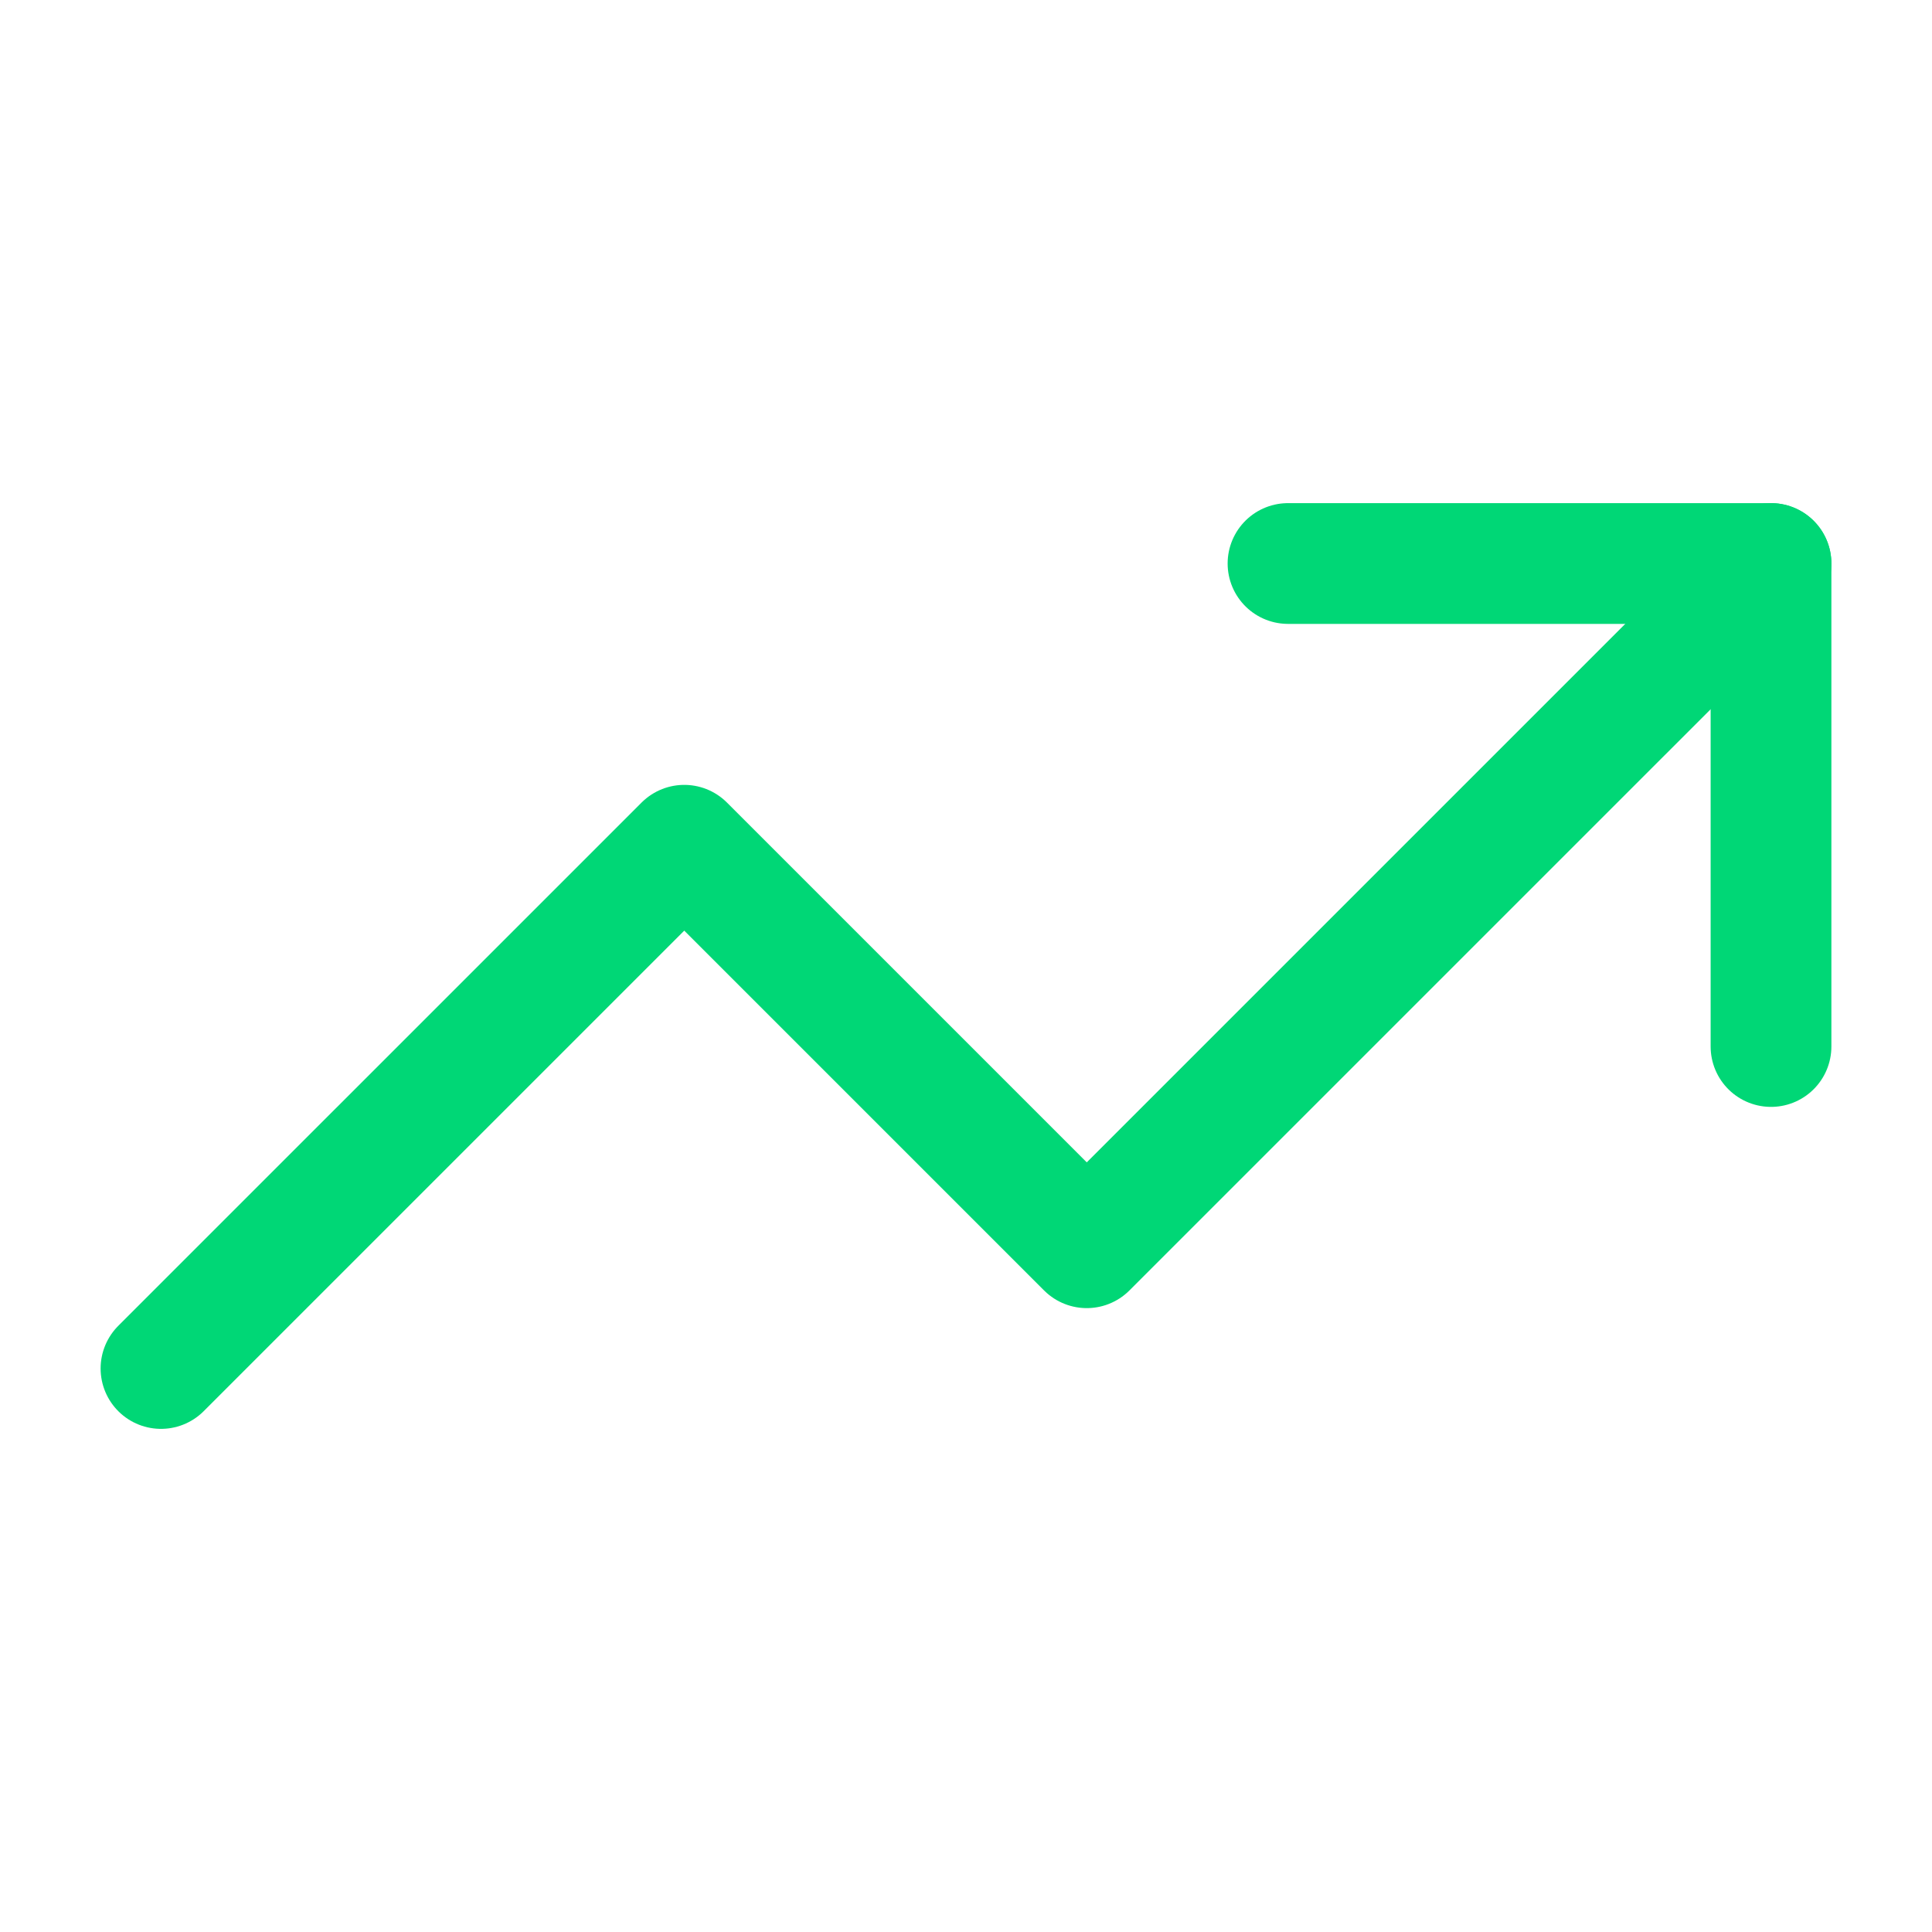
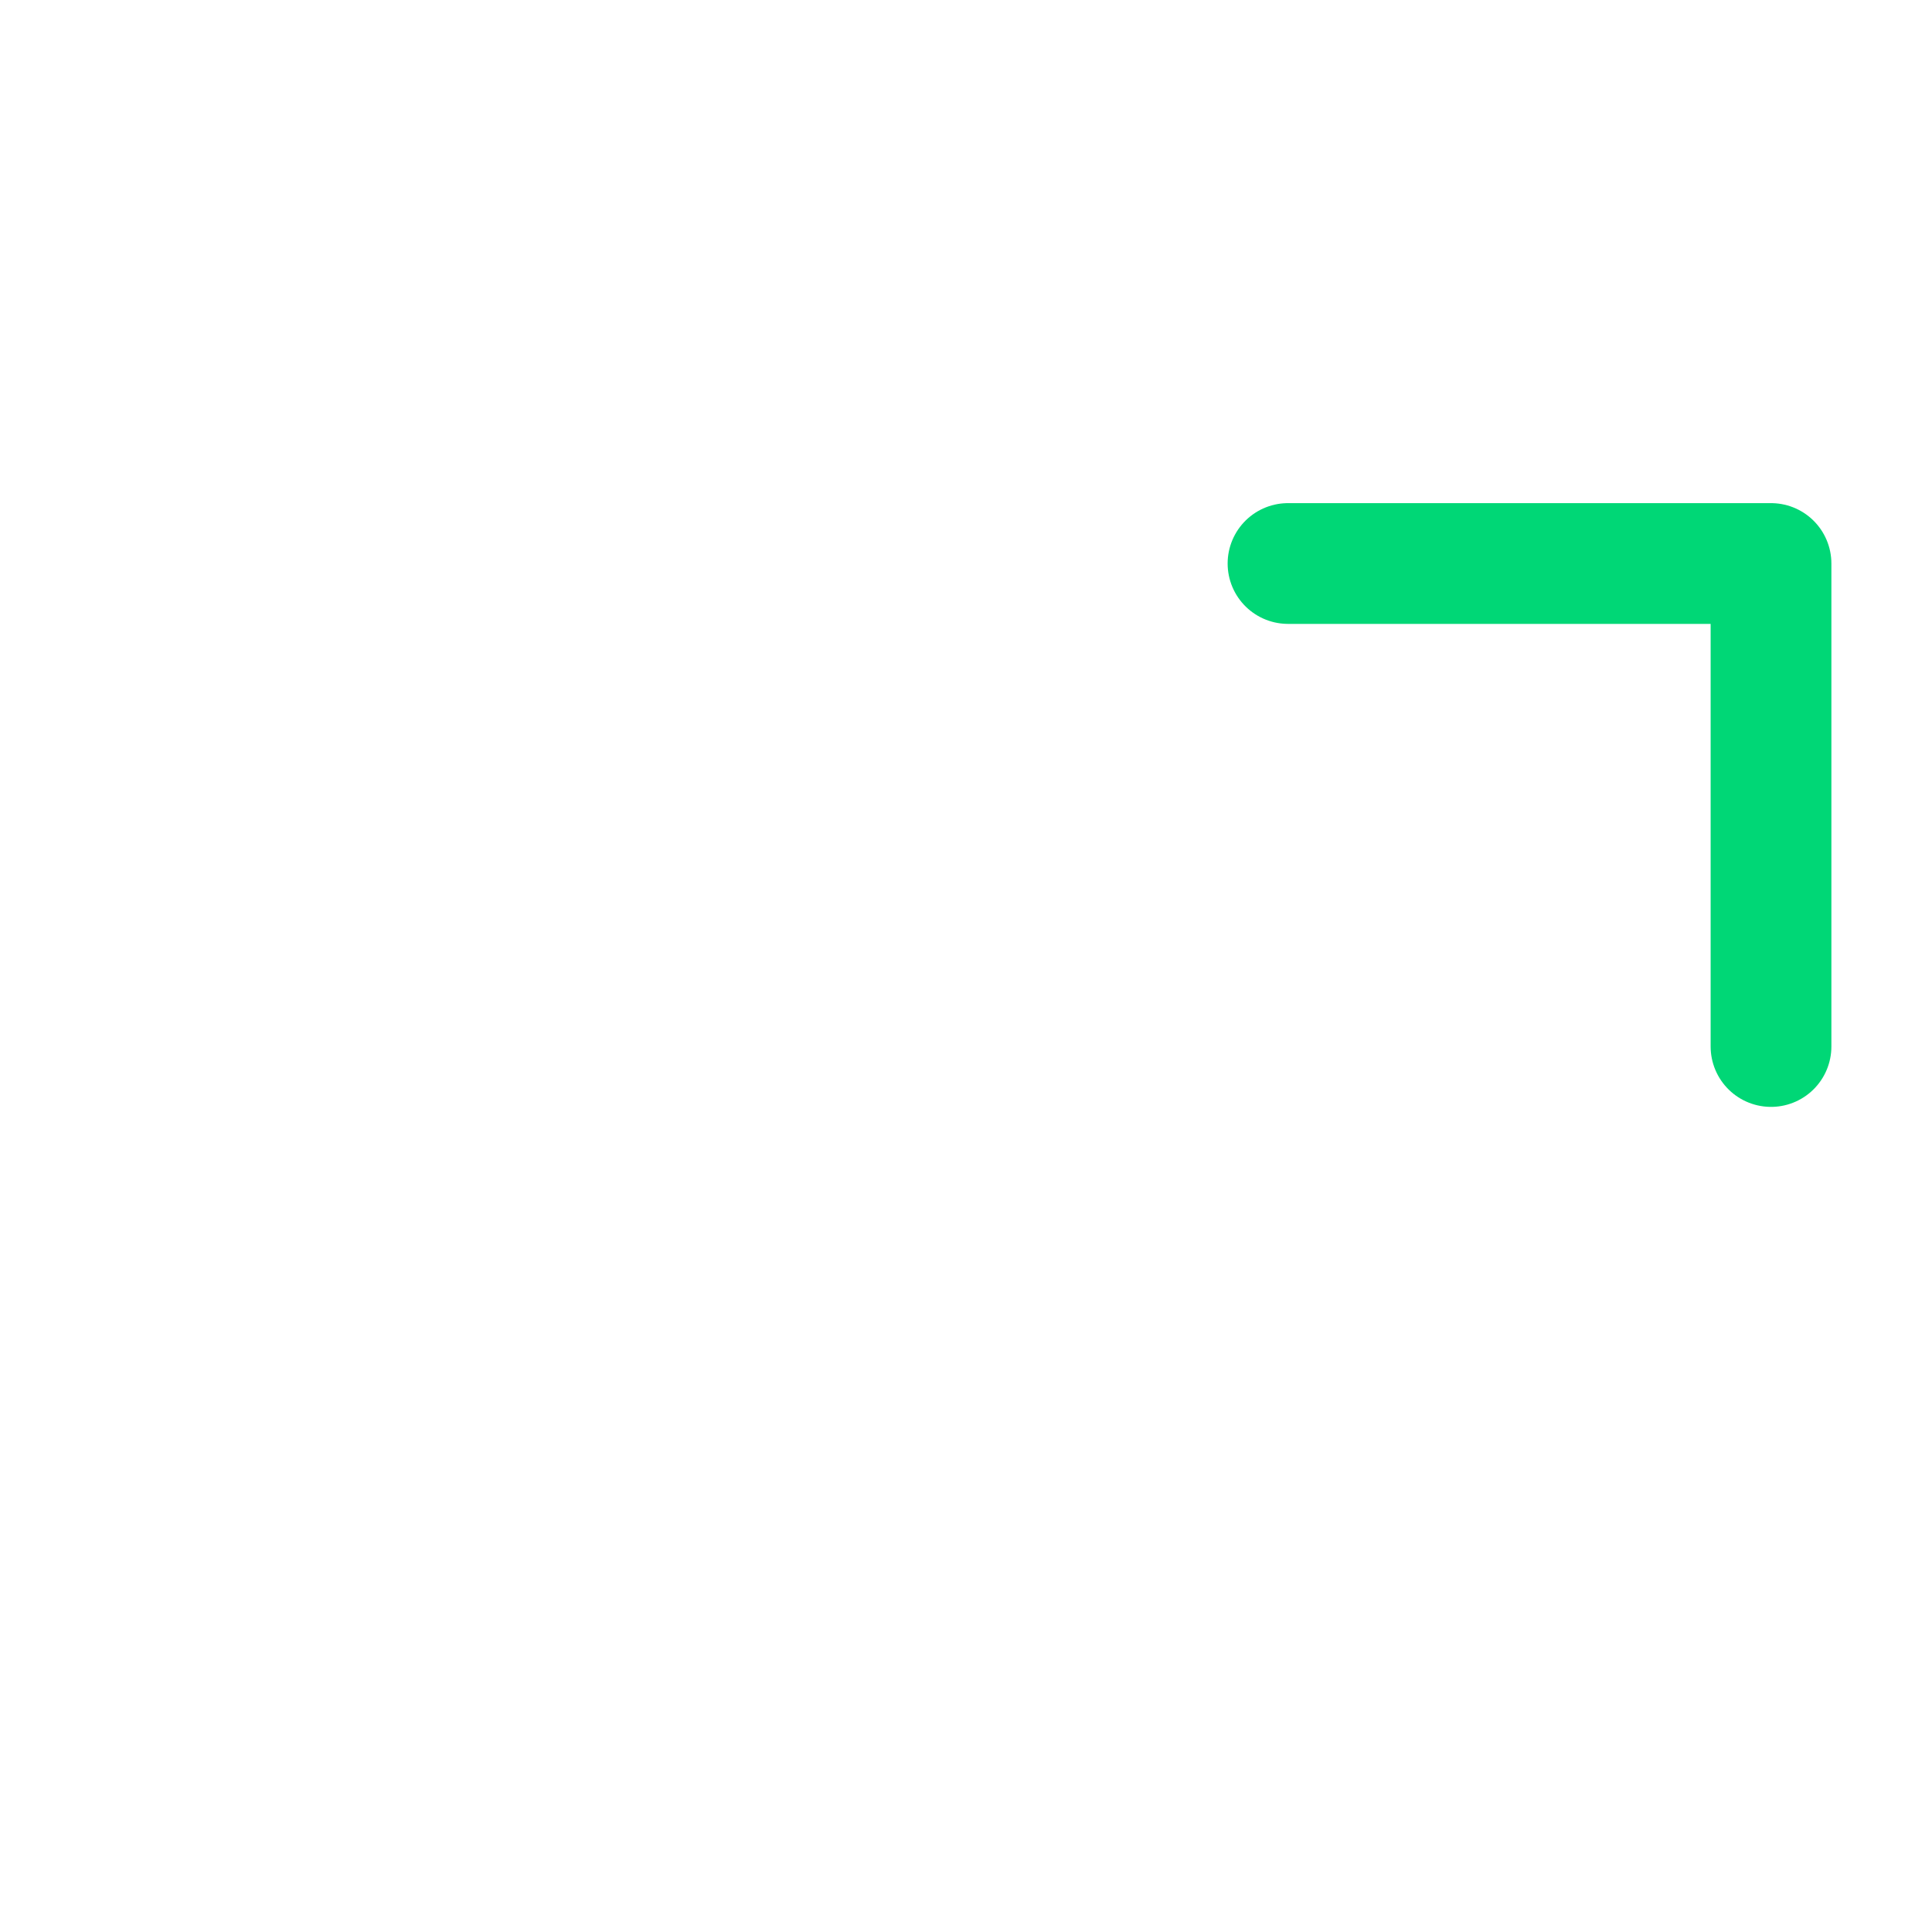
<svg xmlns="http://www.w3.org/2000/svg" width="64" height="64" viewBox="0 0 64 64" fill="none">
-   <path d="M58.667 18.667L36 41.333L22.667 28L5.333 45.333" stroke="#00D776" stroke-width="4" stroke-linecap="round" stroke-linejoin="round" />
  <path d="M42.667 18.667H58.667V34.667" stroke="#00D776" stroke-width="4" stroke-linecap="round" stroke-linejoin="round" />
</svg>